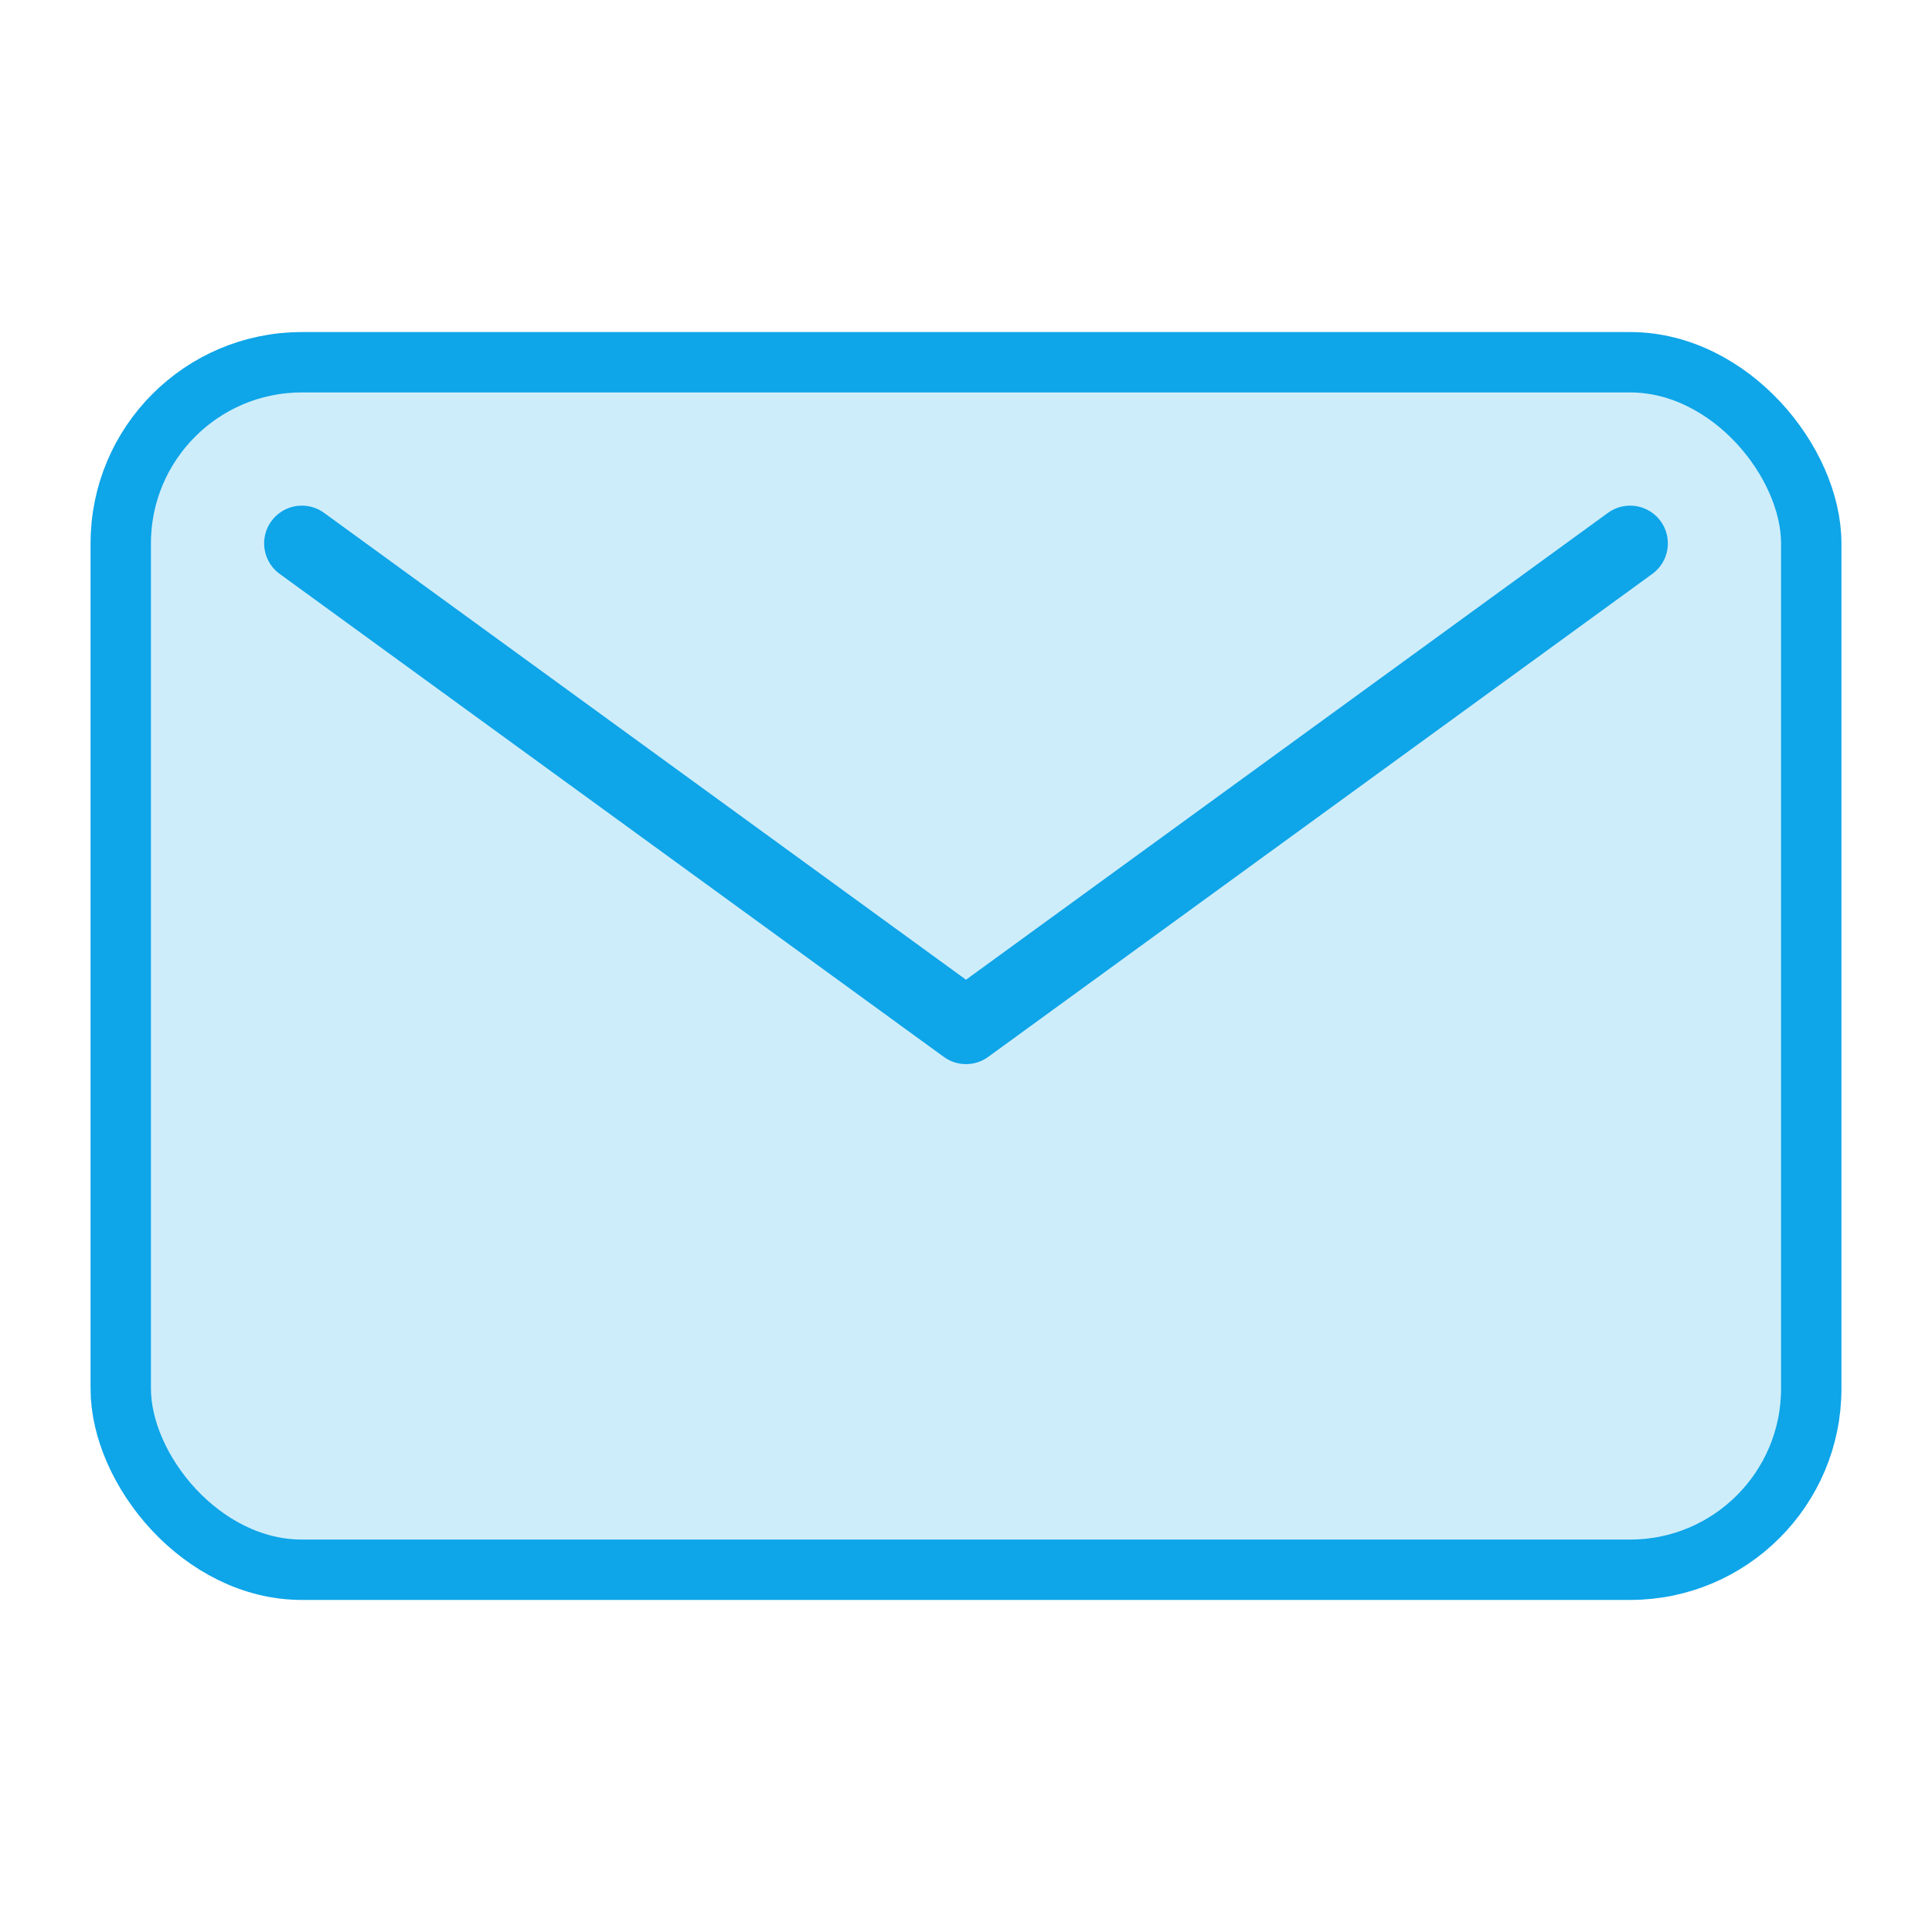
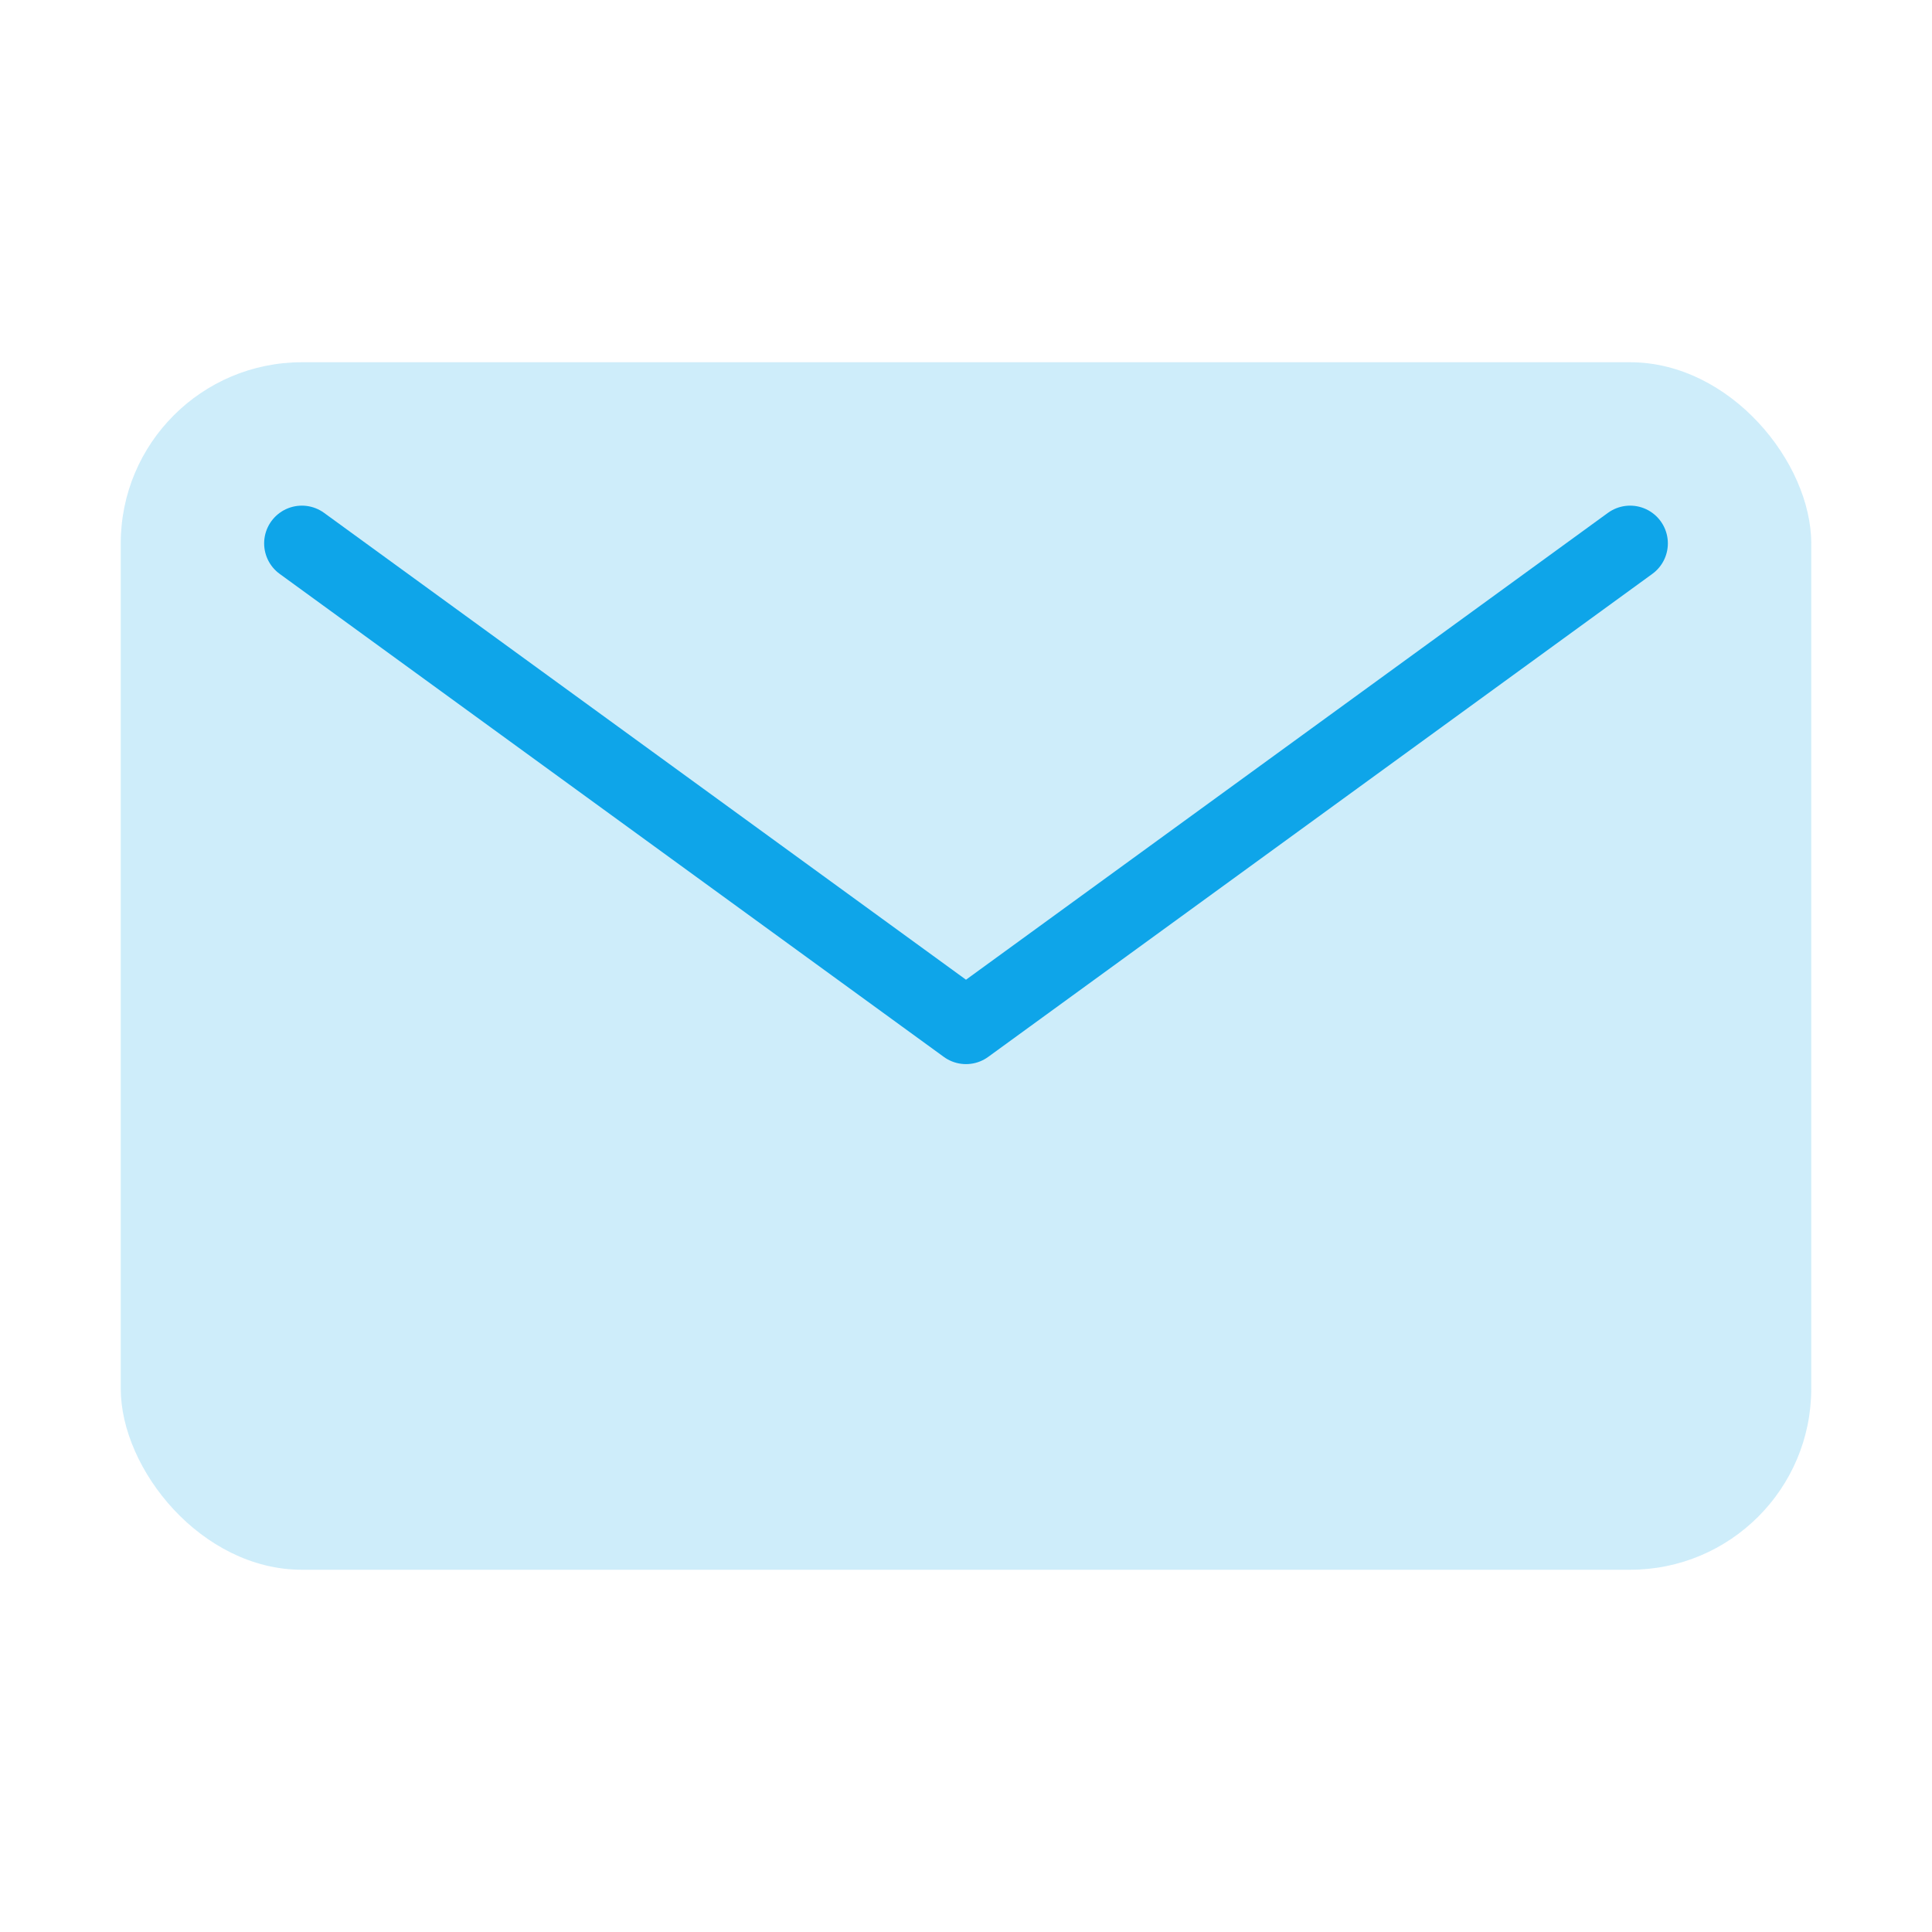
<svg xmlns="http://www.w3.org/2000/svg" width="64" height="64" viewBox="0 0 64 64" role="img" aria-label="Email icon">
  <rect width="56" height="40" x="4" y="12" rx="6" fill="#0ea5e9" opacity="0.2" />
-   <rect width="56" height="40" x="4" y="12" rx="6" stroke="#0ea5e9" stroke-width="2" fill="none" />
  <path d="M10 18l22 16 22-16" stroke="#0ea5e9" stroke-width="2.5" stroke-linecap="round" stroke-linejoin="round" fill="none" />
</svg>